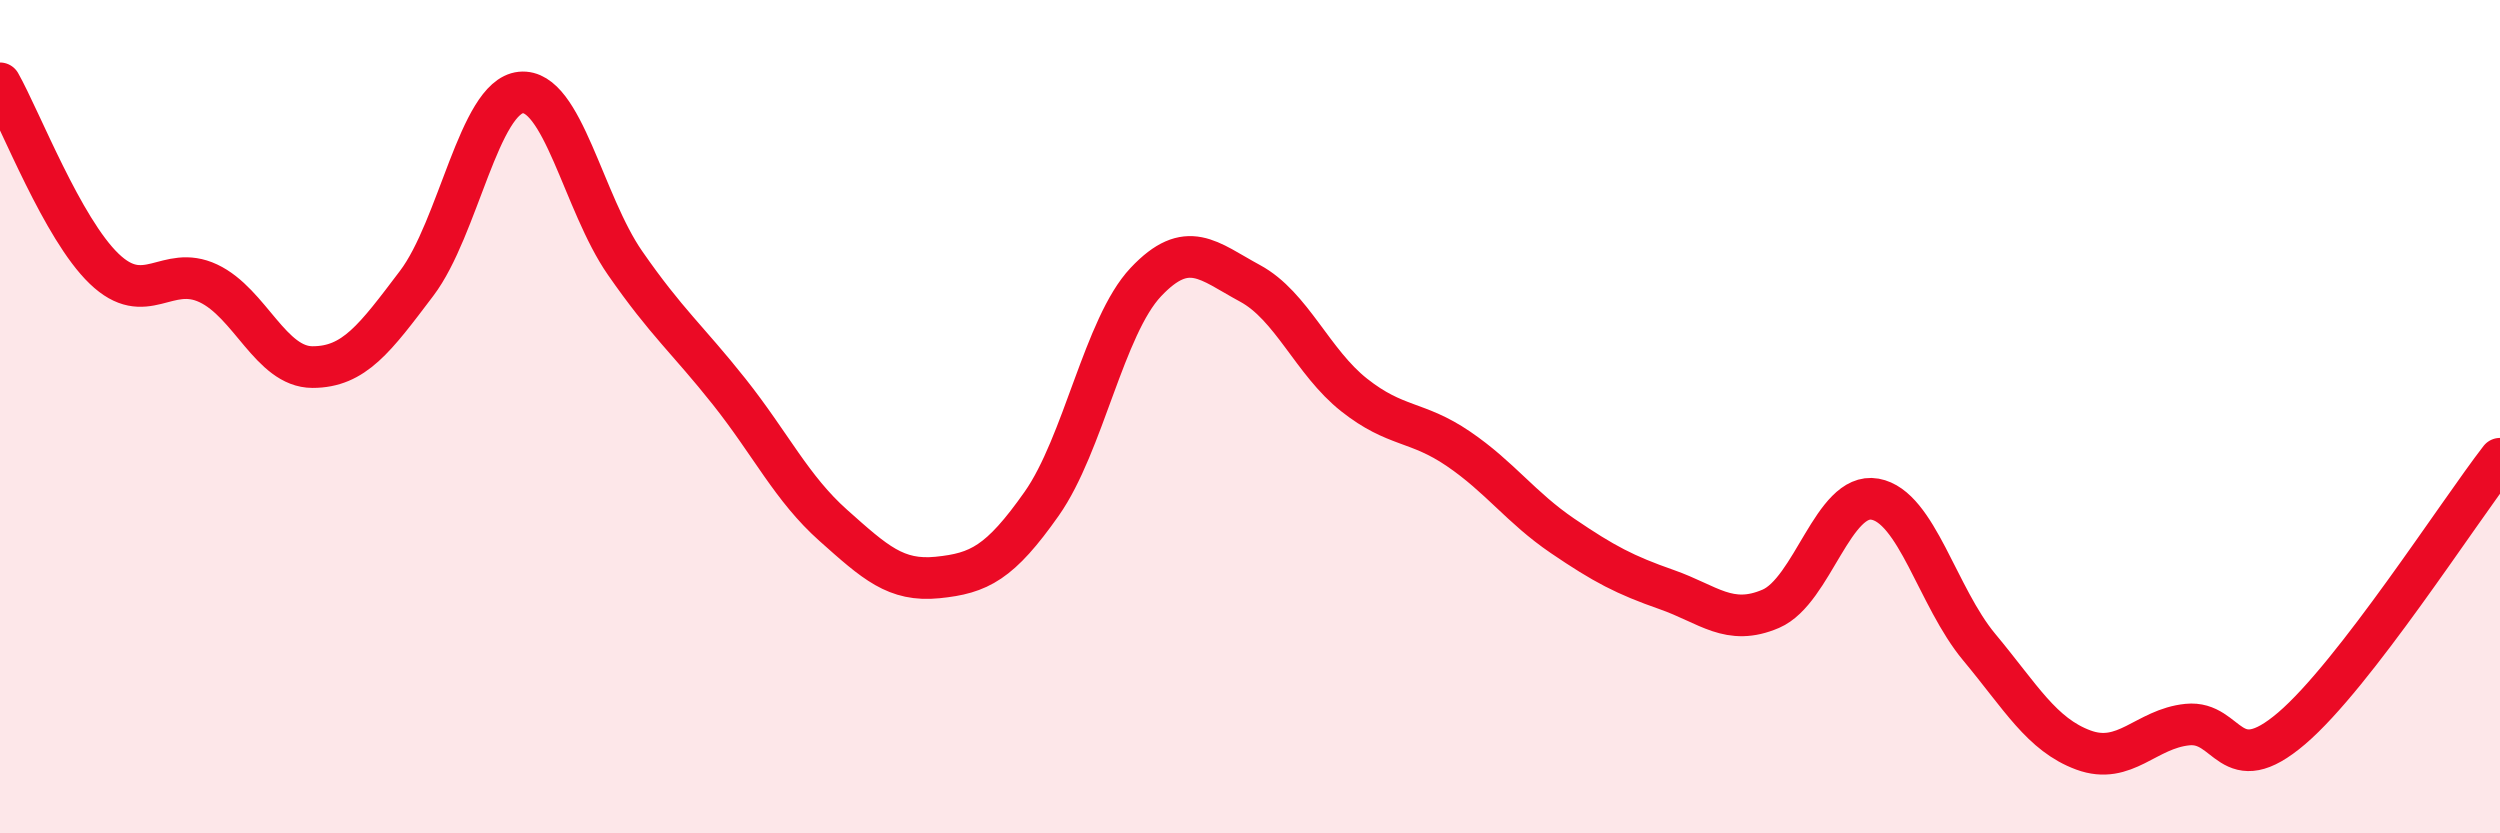
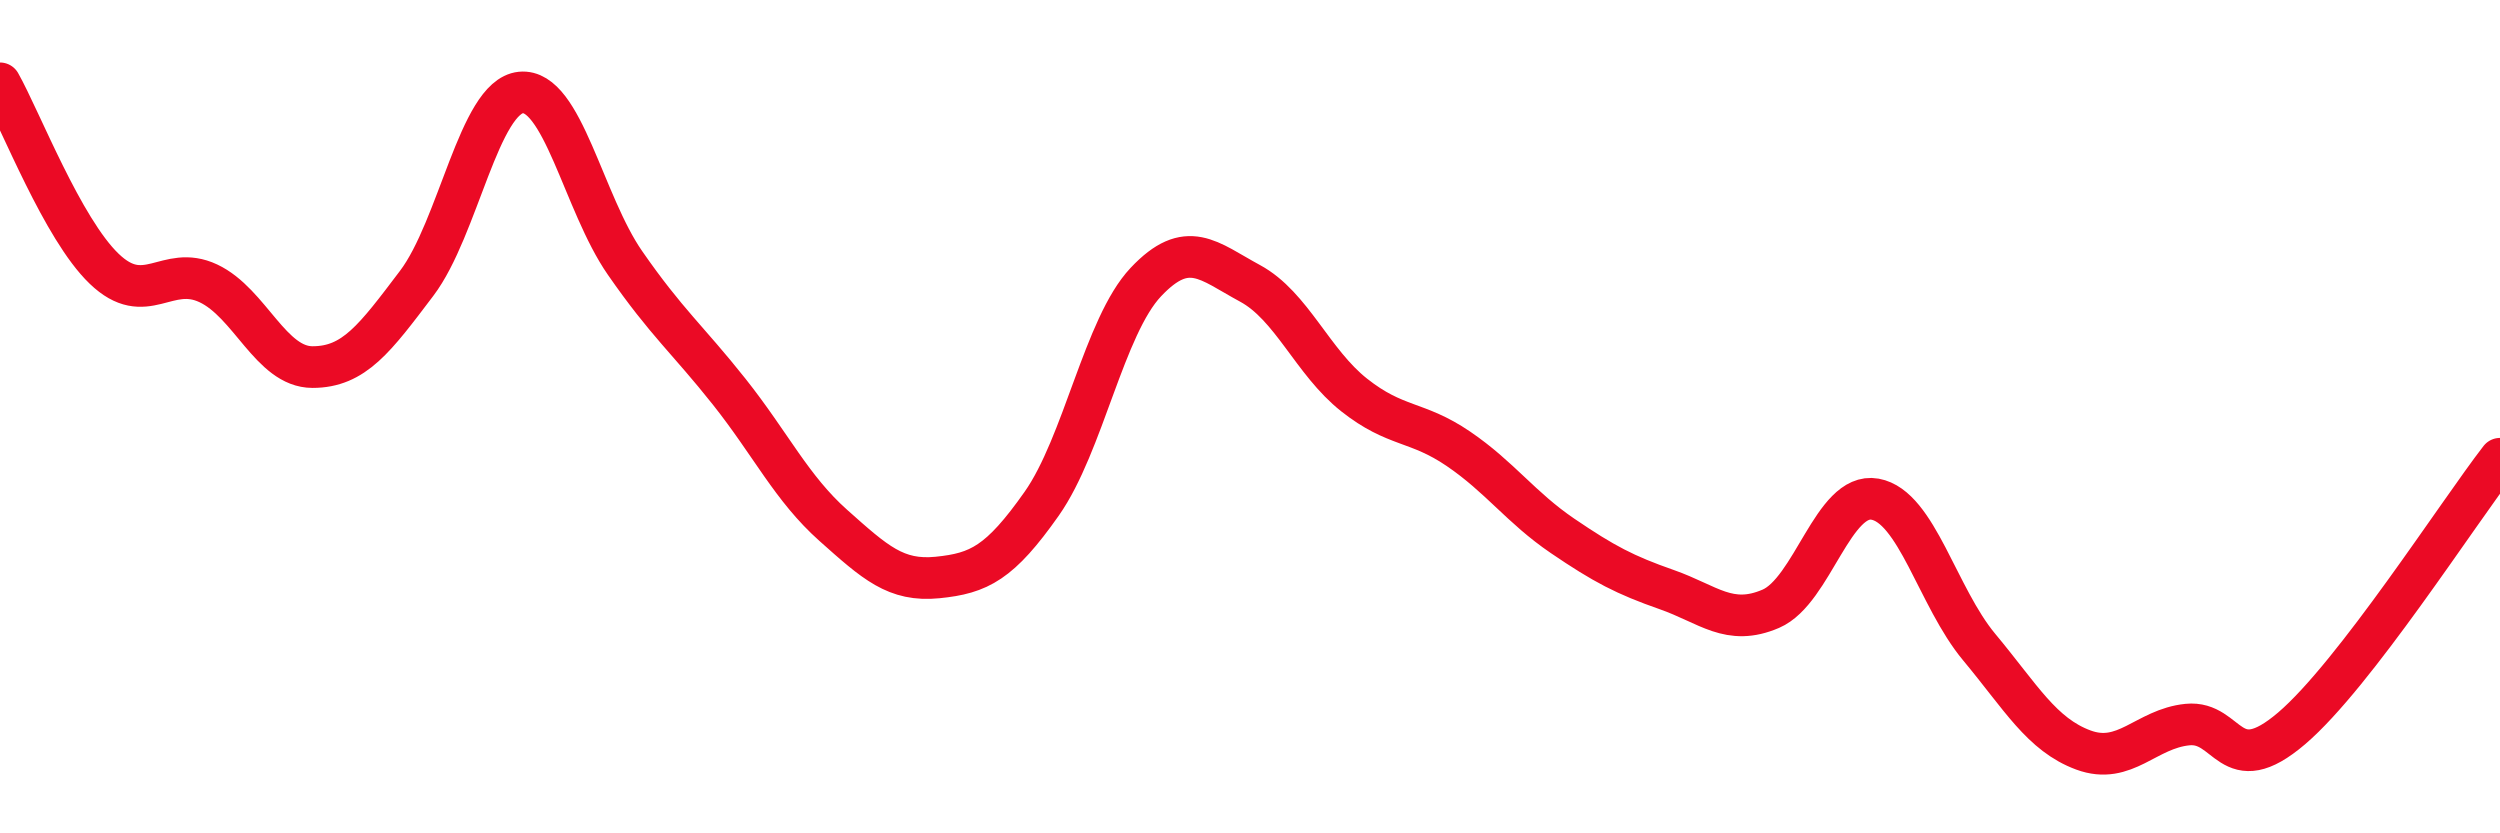
<svg xmlns="http://www.w3.org/2000/svg" width="60" height="20" viewBox="0 0 60 20">
-   <path d="M 0,2 C 0.5,2.89 1.5,5.49 2.5,6.45 C 3.5,7.41 4,6.33 5,6.8 C 6,7.27 6.5,8.81 7.5,8.81 C 8.5,8.81 9,8.12 10,6.8 C 11,5.48 11.5,2.32 12.5,2.22 C 13.5,2.12 14,4.87 15,6.31 C 16,7.75 16.5,8.14 17.5,9.4 C 18.5,10.66 19,11.72 20,12.61 C 21,13.5 21.5,13.96 22.5,13.86 C 23.5,13.76 24,13.51 25,12.09 C 26,10.67 26.5,7.83 27.5,6.77 C 28.5,5.71 29,6.26 30,6.8 C 31,7.34 31.5,8.69 32.5,9.48 C 33.5,10.27 34,10.09 35,10.77 C 36,11.45 36.5,12.18 37.5,12.86 C 38.5,13.54 39,13.8 40,14.15 C 41,14.5 41.5,15.04 42.5,14.61 C 43.5,14.18 44,11.8 45,11.98 C 46,12.16 46.5,14.33 47.5,15.53 C 48.5,16.73 49,17.63 50,18 C 51,18.37 51.5,17.49 52.5,17.39 C 53.5,17.29 53.5,18.76 55,17.48 C 56.5,16.2 59,12.3 60,11.01L60 20L0 20Z" fill="#EB0A25" opacity="0.1" stroke-linecap="round" stroke-linejoin="round" />
  <path d="M 0,2 C 0.5,2.89 1.5,5.49 2.5,6.45 C 3.5,7.41 4,6.33 5,6.8 C 6,7.27 6.5,8.81 7.5,8.81 C 8.5,8.81 9,8.12 10,6.8 C 11,5.48 11.5,2.32 12.5,2.22 C 13.5,2.12 14,4.87 15,6.31 C 16,7.75 16.5,8.14 17.5,9.4 C 18.5,10.66 19,11.72 20,12.61 C 21,13.5 21.5,13.96 22.5,13.86 C 23.5,13.76 24,13.51 25,12.09 C 26,10.67 26.5,7.83 27.5,6.77 C 28.5,5.71 29,6.26 30,6.8 C 31,7.34 31.5,8.69 32.5,9.48 C 33.5,10.27 34,10.09 35,10.77 C 36,11.45 36.5,12.18 37.5,12.86 C 38.5,13.54 39,13.8 40,14.15 C 41,14.5 41.5,15.04 42.5,14.61 C 43.5,14.18 44,11.8 45,11.98 C 46,12.16 46.5,14.33 47.5,15.53 C 48.5,16.73 49,17.63 50,18 C 51,18.37 51.5,17.49 52.5,17.39 C 53.5,17.29 53.5,18.76 55,17.48 C 56.5,16.2 59,12.3 60,11.01" stroke="#EB0A25" stroke-width="1" fill="none" stroke-linecap="round" stroke-linejoin="round" />
</svg>